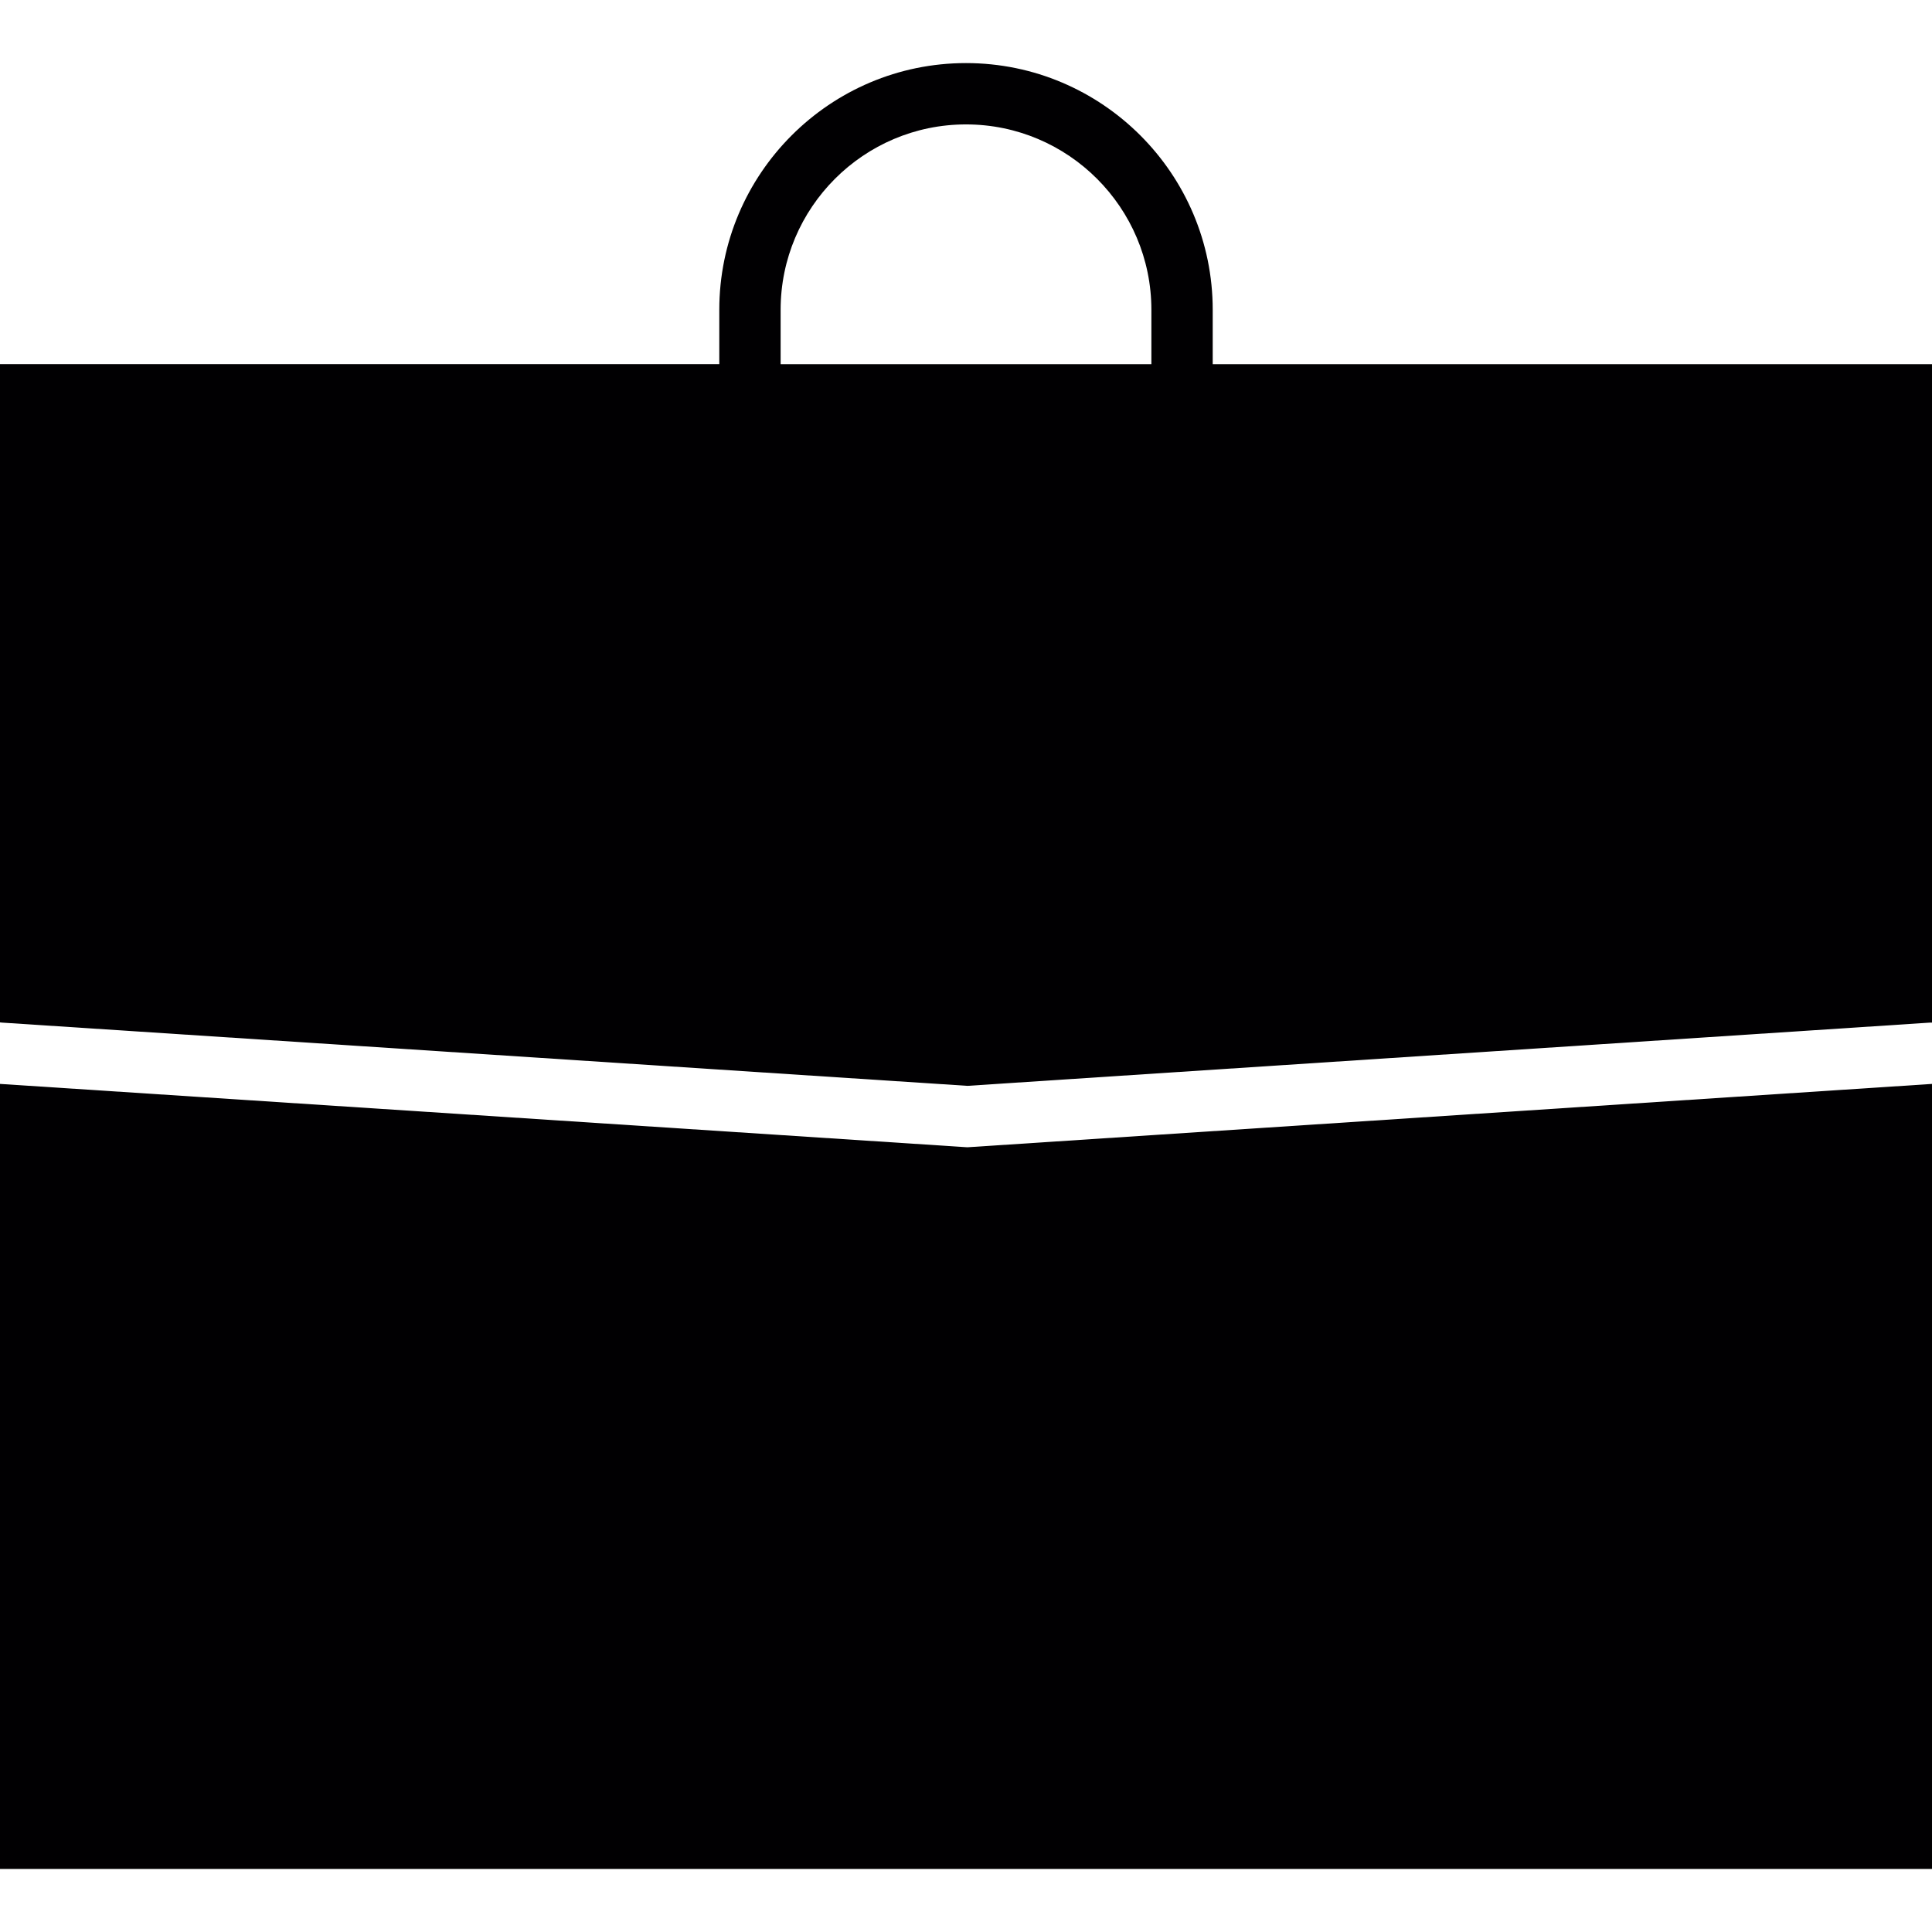
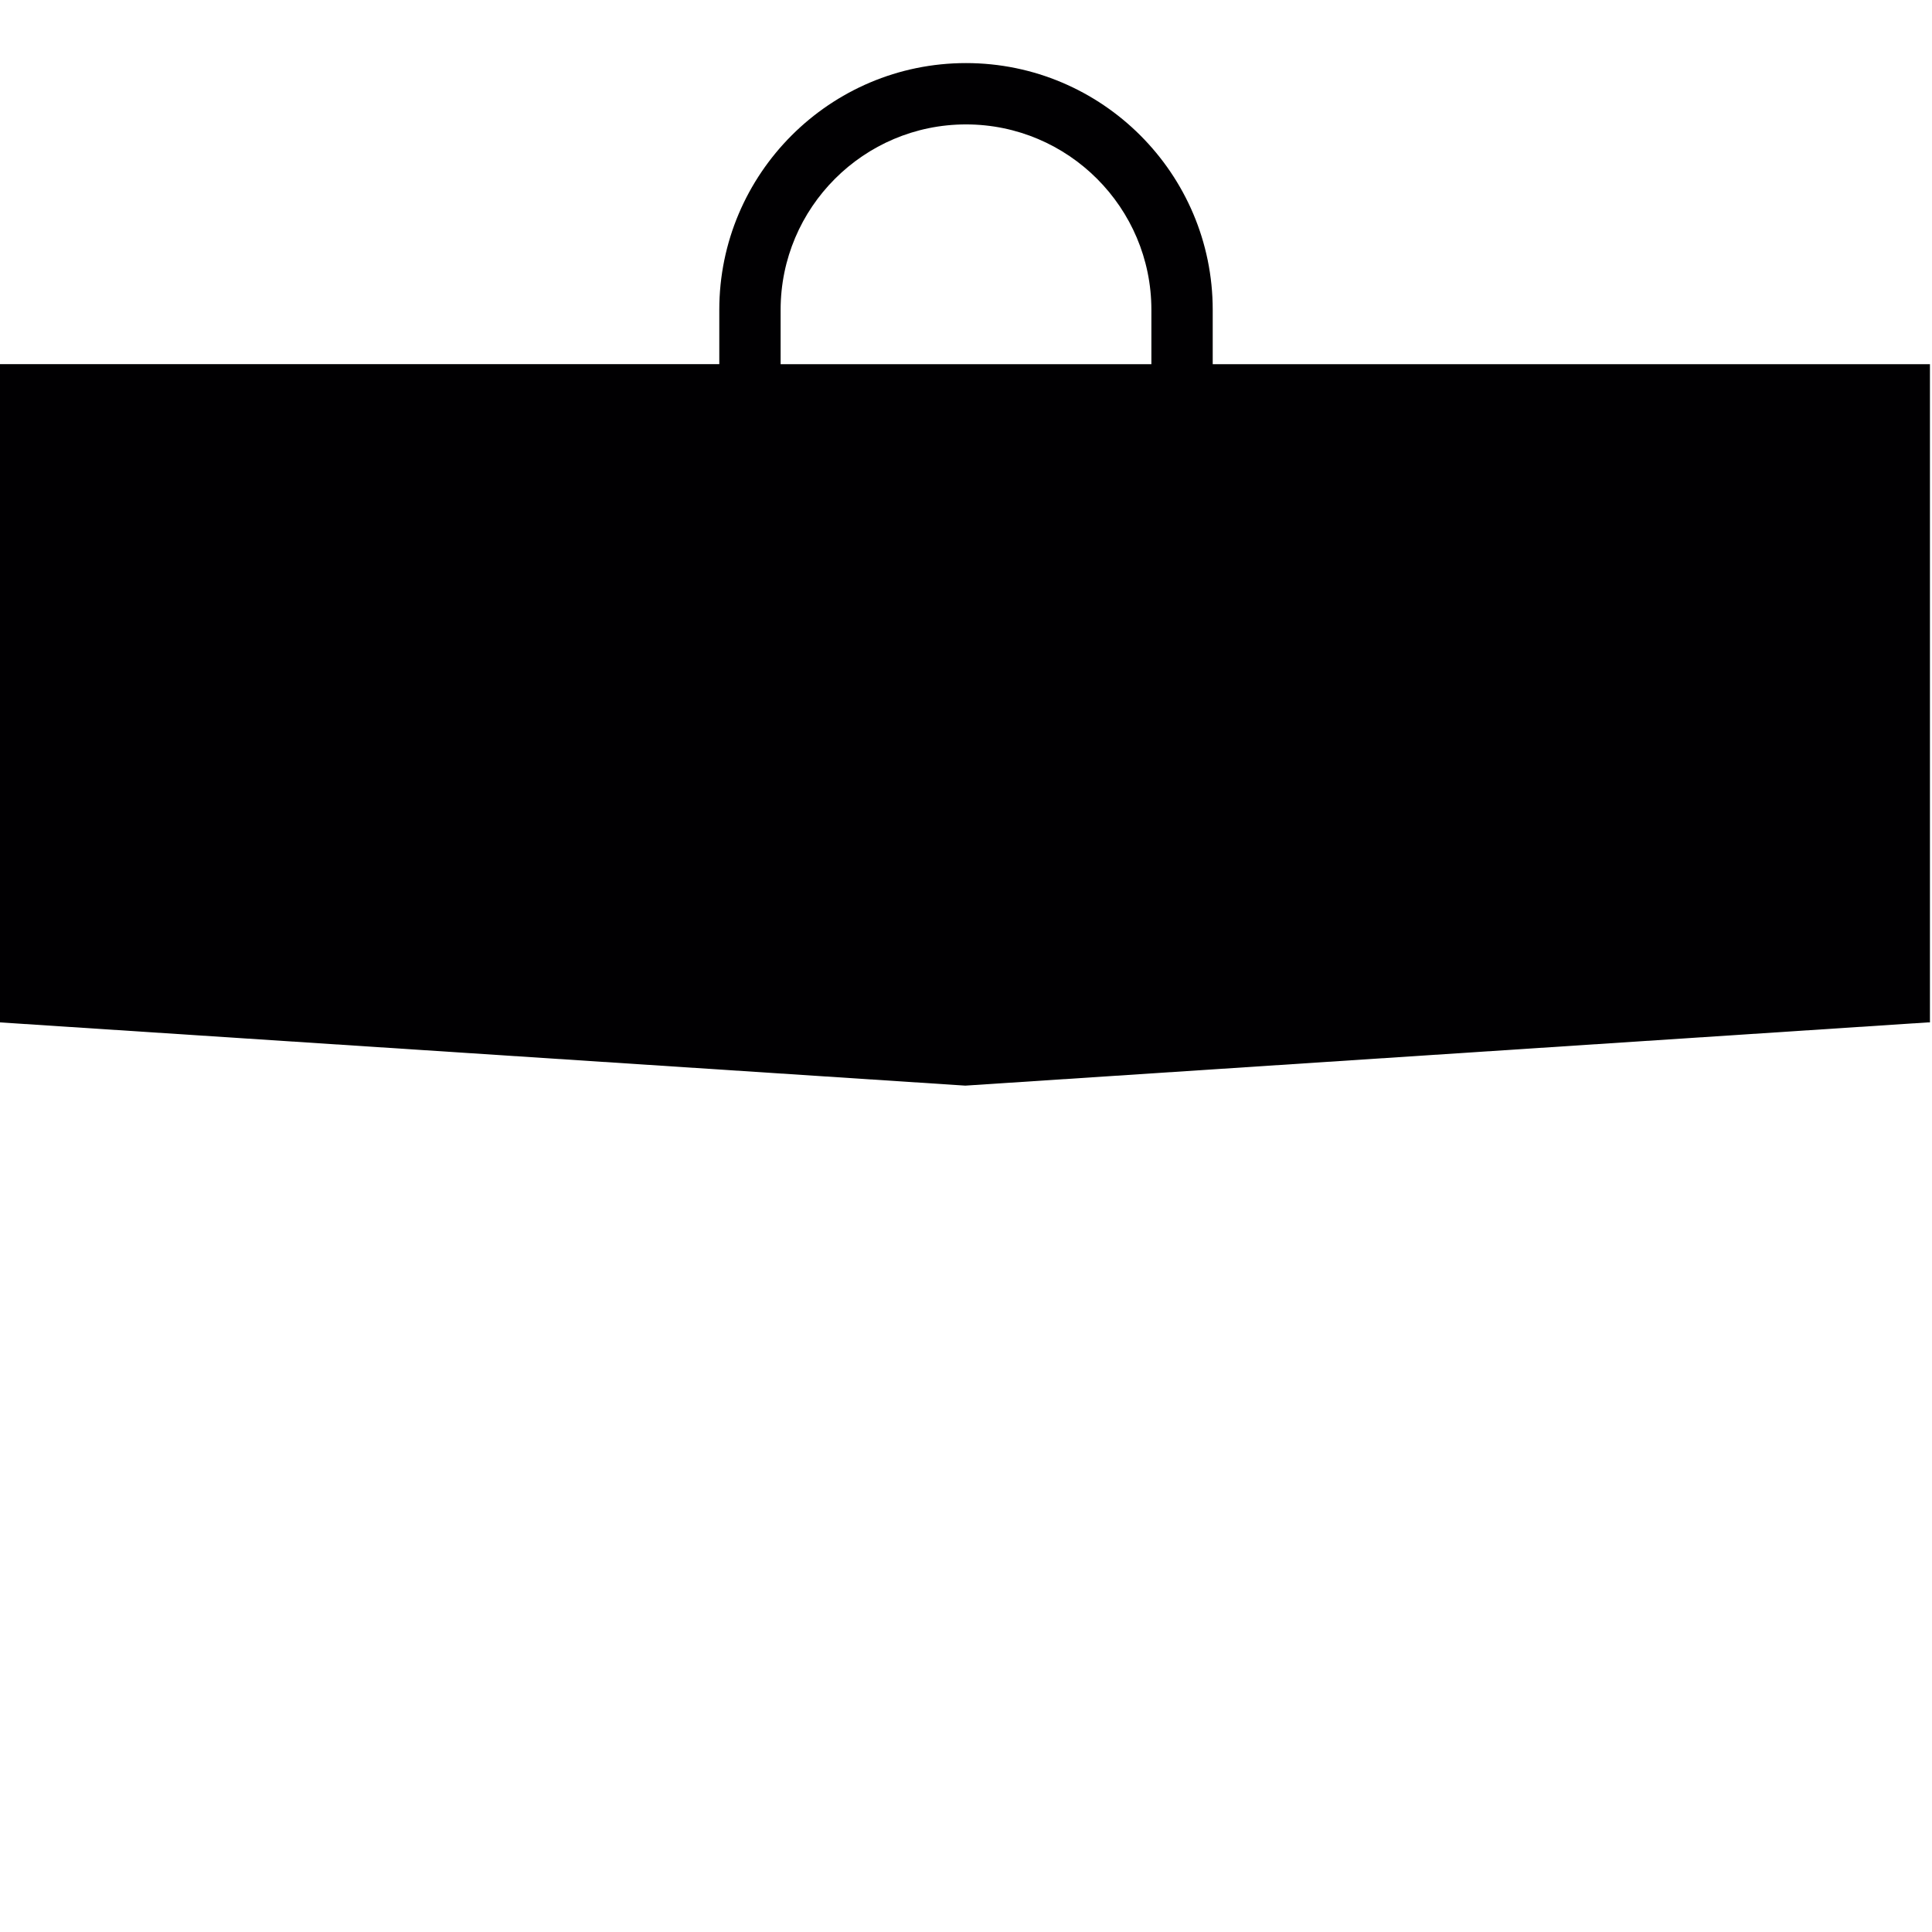
<svg xmlns="http://www.w3.org/2000/svg" height="800px" width="800px" version="1.1" id="Capa_1" viewBox="0 0 375.913 375.913" xml:space="preserve">
  <g>
-     <polygon style="fill:#010002;" points="187.837,223.203 0,210.899 0,363.639 375.913,363.639 375.913,210.899 188.225,223.227  " />
-     <path style="fill:#010002;" d="M375.913,70.857H235.96V60.277c0-26.469-21.534-48.003-48.003-48.003   c-26.469,0-48.003,21.534-48.003,48.003v10.579H0v128.073l0.4,0.042l187.825,12.304l187.288-12.304h0.4V70.857z M224.026,70.857   h-72.139V60.277c0-19.888,16.182-36.07,36.07-36.07s36.07,16.182,36.07,36.07V70.857z" />
+     <path style="fill:#010002;" d="M375.913,70.857H235.96V60.277c0-26.469-21.534-48.003-48.003-48.003   c-26.469,0-48.003,21.534-48.003,48.003v10.579H0v128.073l187.825,12.304l187.288-12.304h0.4V70.857z M224.026,70.857   h-72.139V60.277c0-19.888,16.182-36.07,36.07-36.07s36.07,16.182,36.07,36.07V70.857z" />
  </g>
</svg>